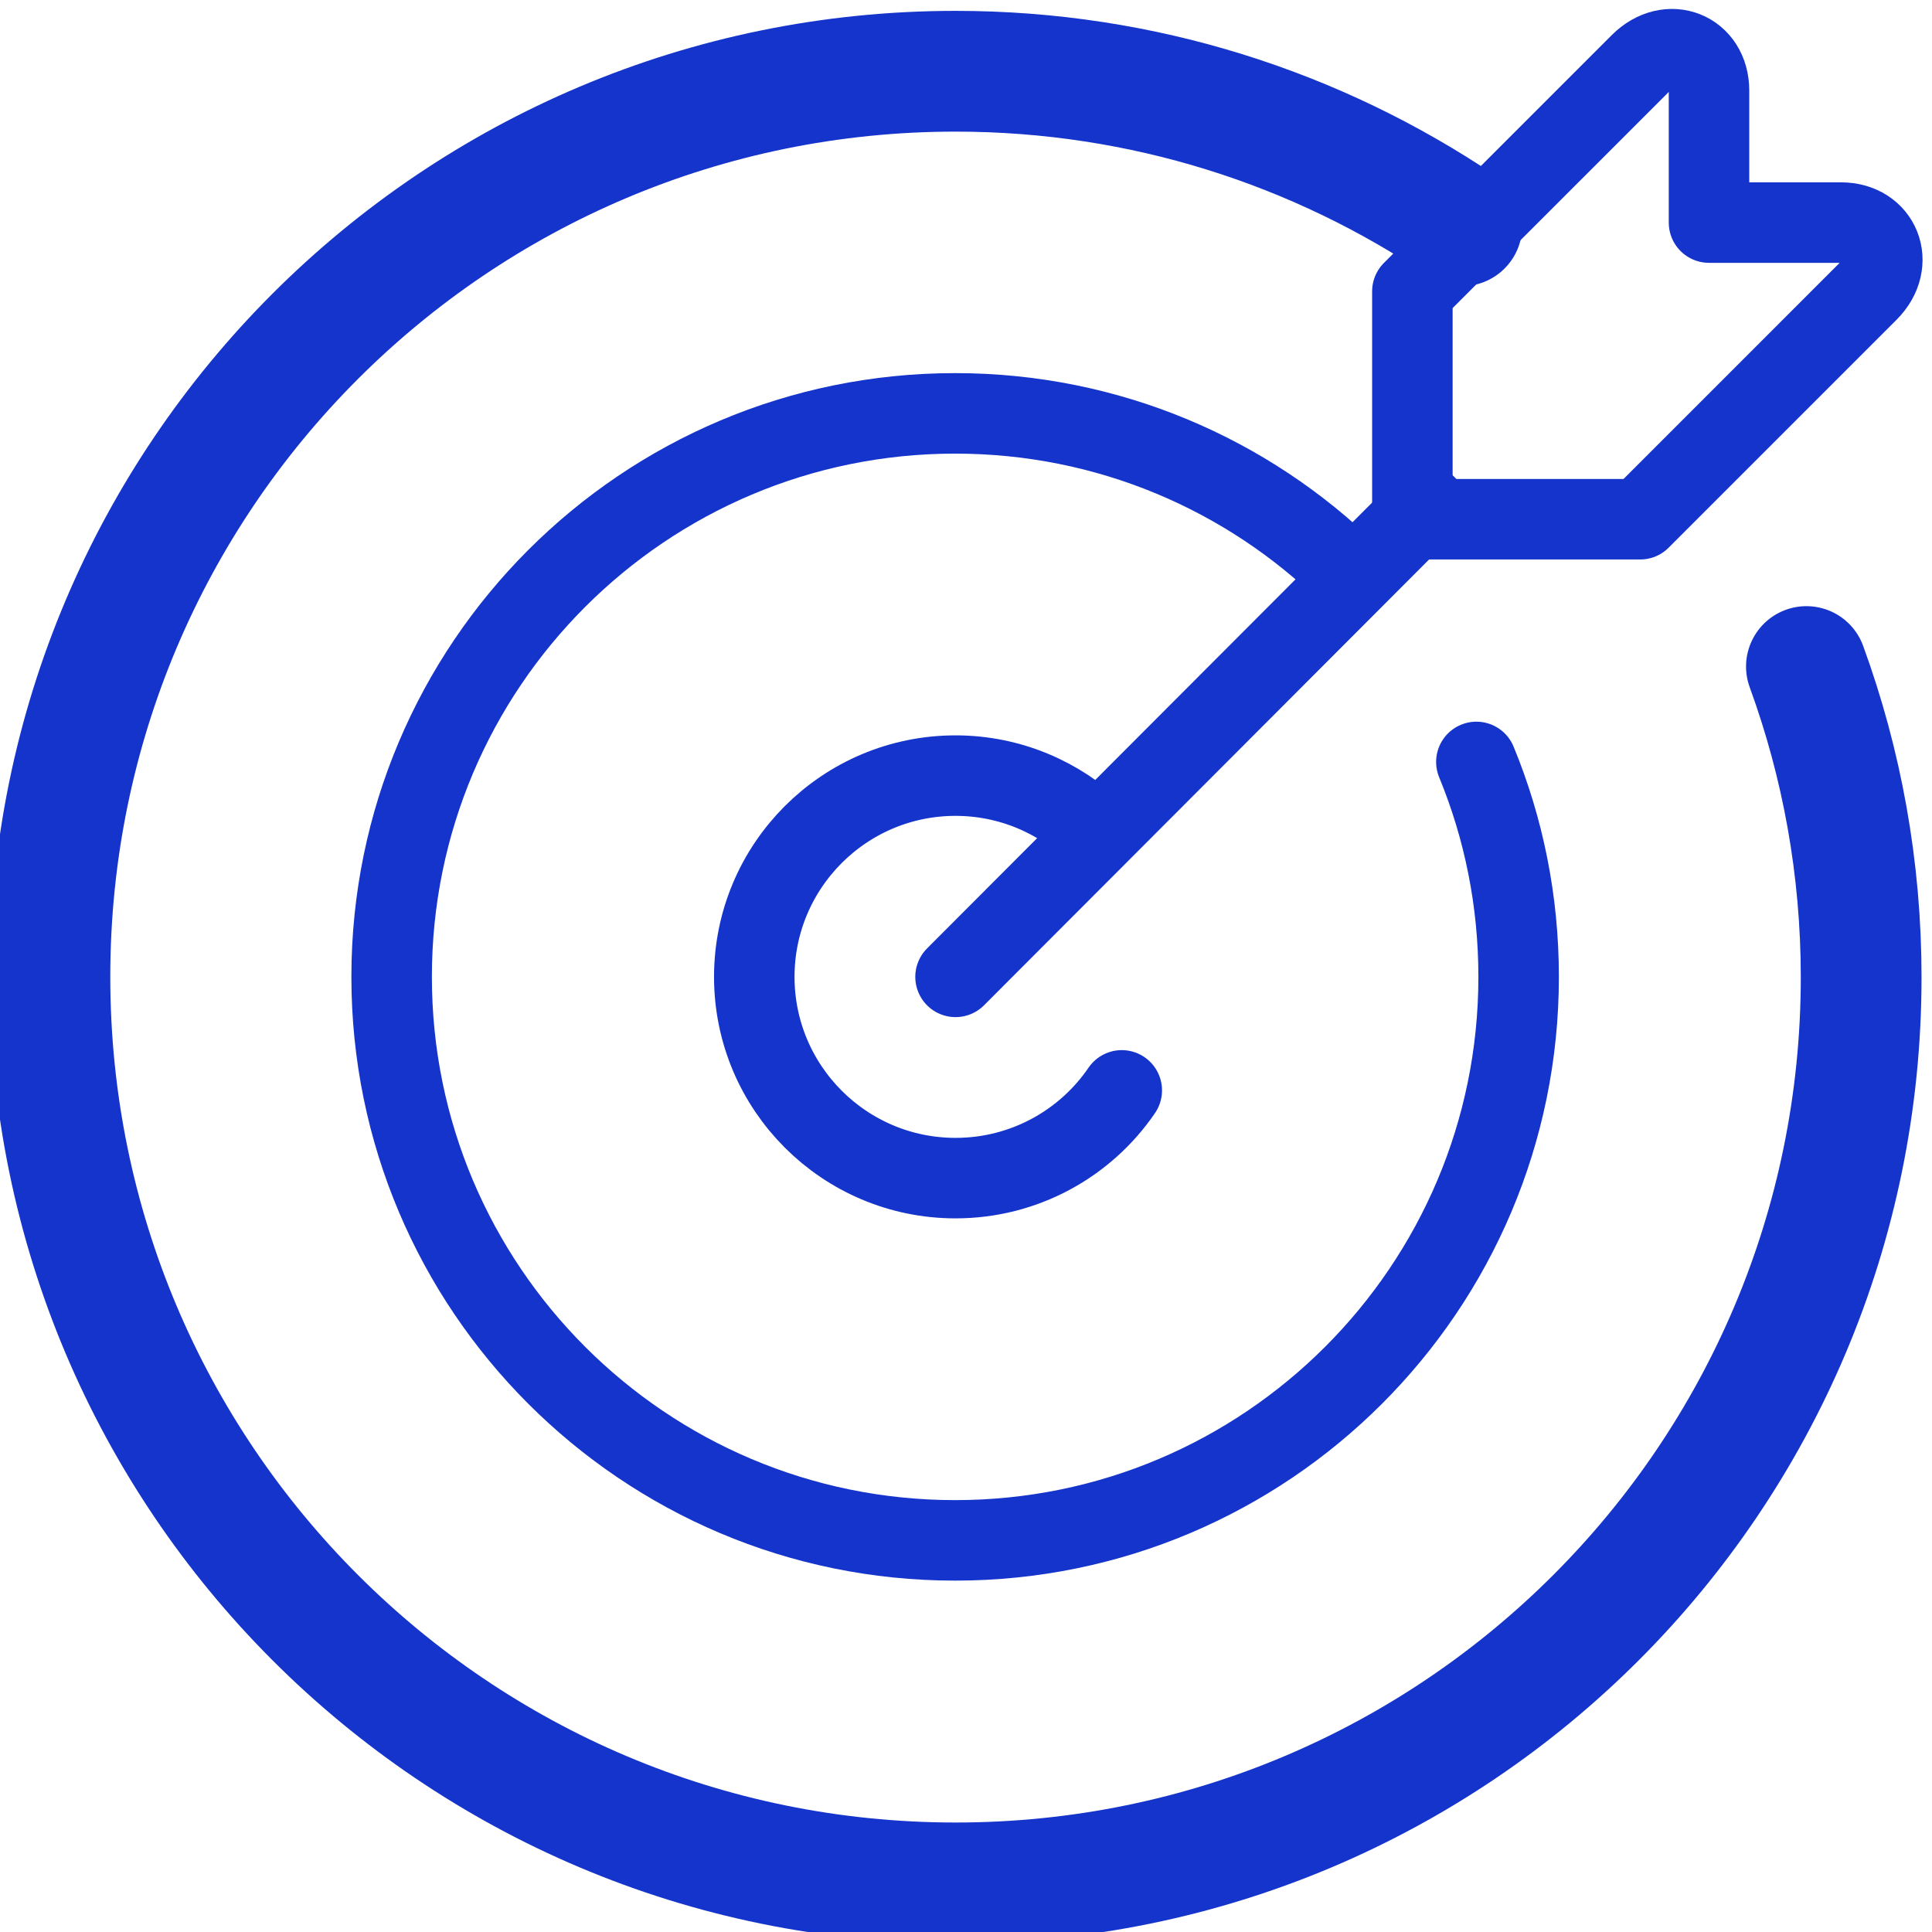
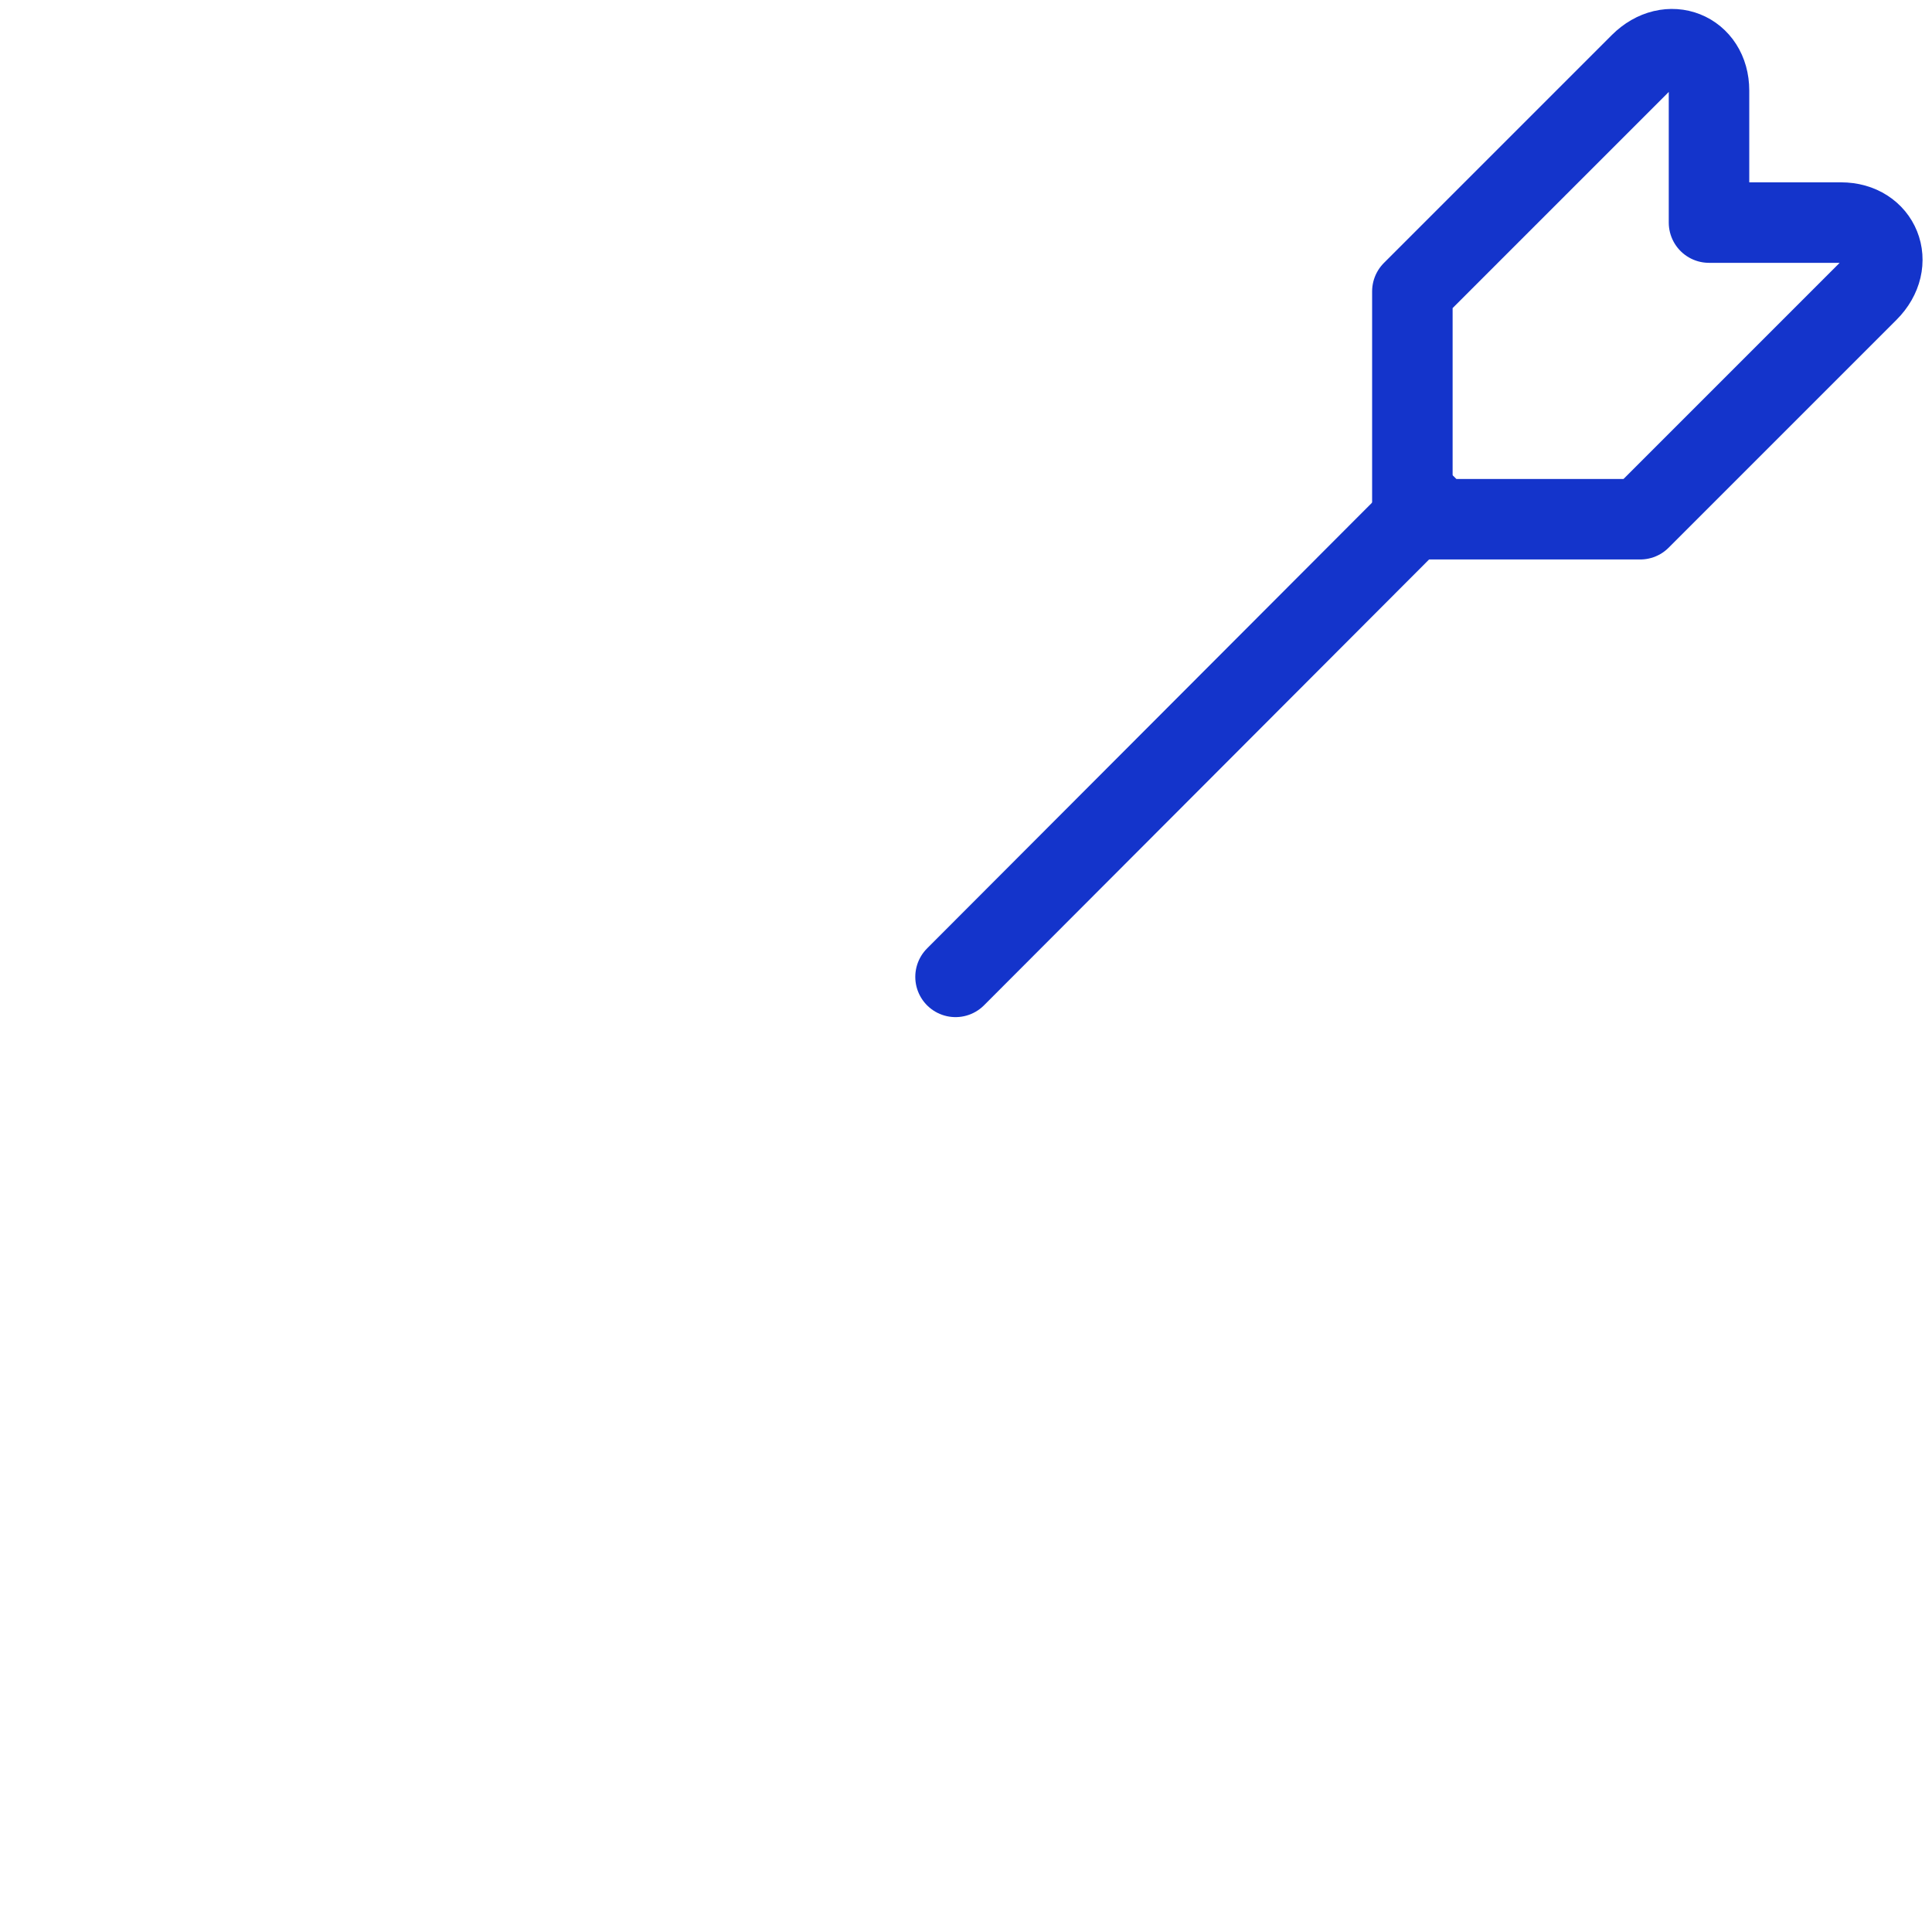
<svg xmlns="http://www.w3.org/2000/svg" id="Layer_1" data-name="Layer 1" viewBox="0 0 48 48">
  <defs>
    <style>
      .cls-1 {
        stroke-width: 3px;
      }

      .cls-1, .cls-2, .cls-3, .cls-4 {
        fill: none;
        stroke: #1434cb;
        stroke-linecap: round;
      }

      .cls-1, .cls-3 {
        stroke-miterlimit: 10;
      }

      .cls-1, .cls-3, .cls-4 {
        fill-rule: evenodd;
      }

      .cls-2, .cls-3, .cls-4 {
        stroke-width: 2px;
      }

      .cls-2, .cls-4 {
        stroke-linejoin: round;
      }
    </style>
  </defs>
  <g>
-     <path class="cls-3" d="M27.87,27.09c-.9,1.32-2.42,2.18-4.13,2.18-2.76,0-5-2.24-5-5s2.24-5,5-5c1.35,0,2.58.54,3.48,1.41" />
-     <path class="cls-1" d="M44.88,16.56c.88,2.41,1.36,5.01,1.36,7.72,0,12.43-10.07,22.5-22.5,22.5S1.24,36.7,1.24,24.27,11.31,1.77,23.74,1.77c4.66,0,8.99,1.42,12.58,3.84" />
-     <path class="cls-3" d="M36.68,18.93c.68,1.65,1.05,3.45,1.05,5.34,0,7.73-6.27,14-14,14s-14-6.27-14-14,6.27-14,14-14c3.81,0,7.27,1.52,9.79,3.99" />
-   </g>
+     </g>
  <g>
    <path class="cls-4" d="M42.46,5.53s2.65,0,3.28,0c.96,0,1.38,1,.67,1.71s-5.66,5.66-5.66,5.66h-5.66v-5.66s4.95-4.95,5.66-5.66,1.71-.3,1.71.67c0,.63,0,3.28,0,3.28Z" />
    <line class="cls-2" x1="23.74" y1="24.27" x2="35.43" y2="12.56" />
  </g>
</svg>